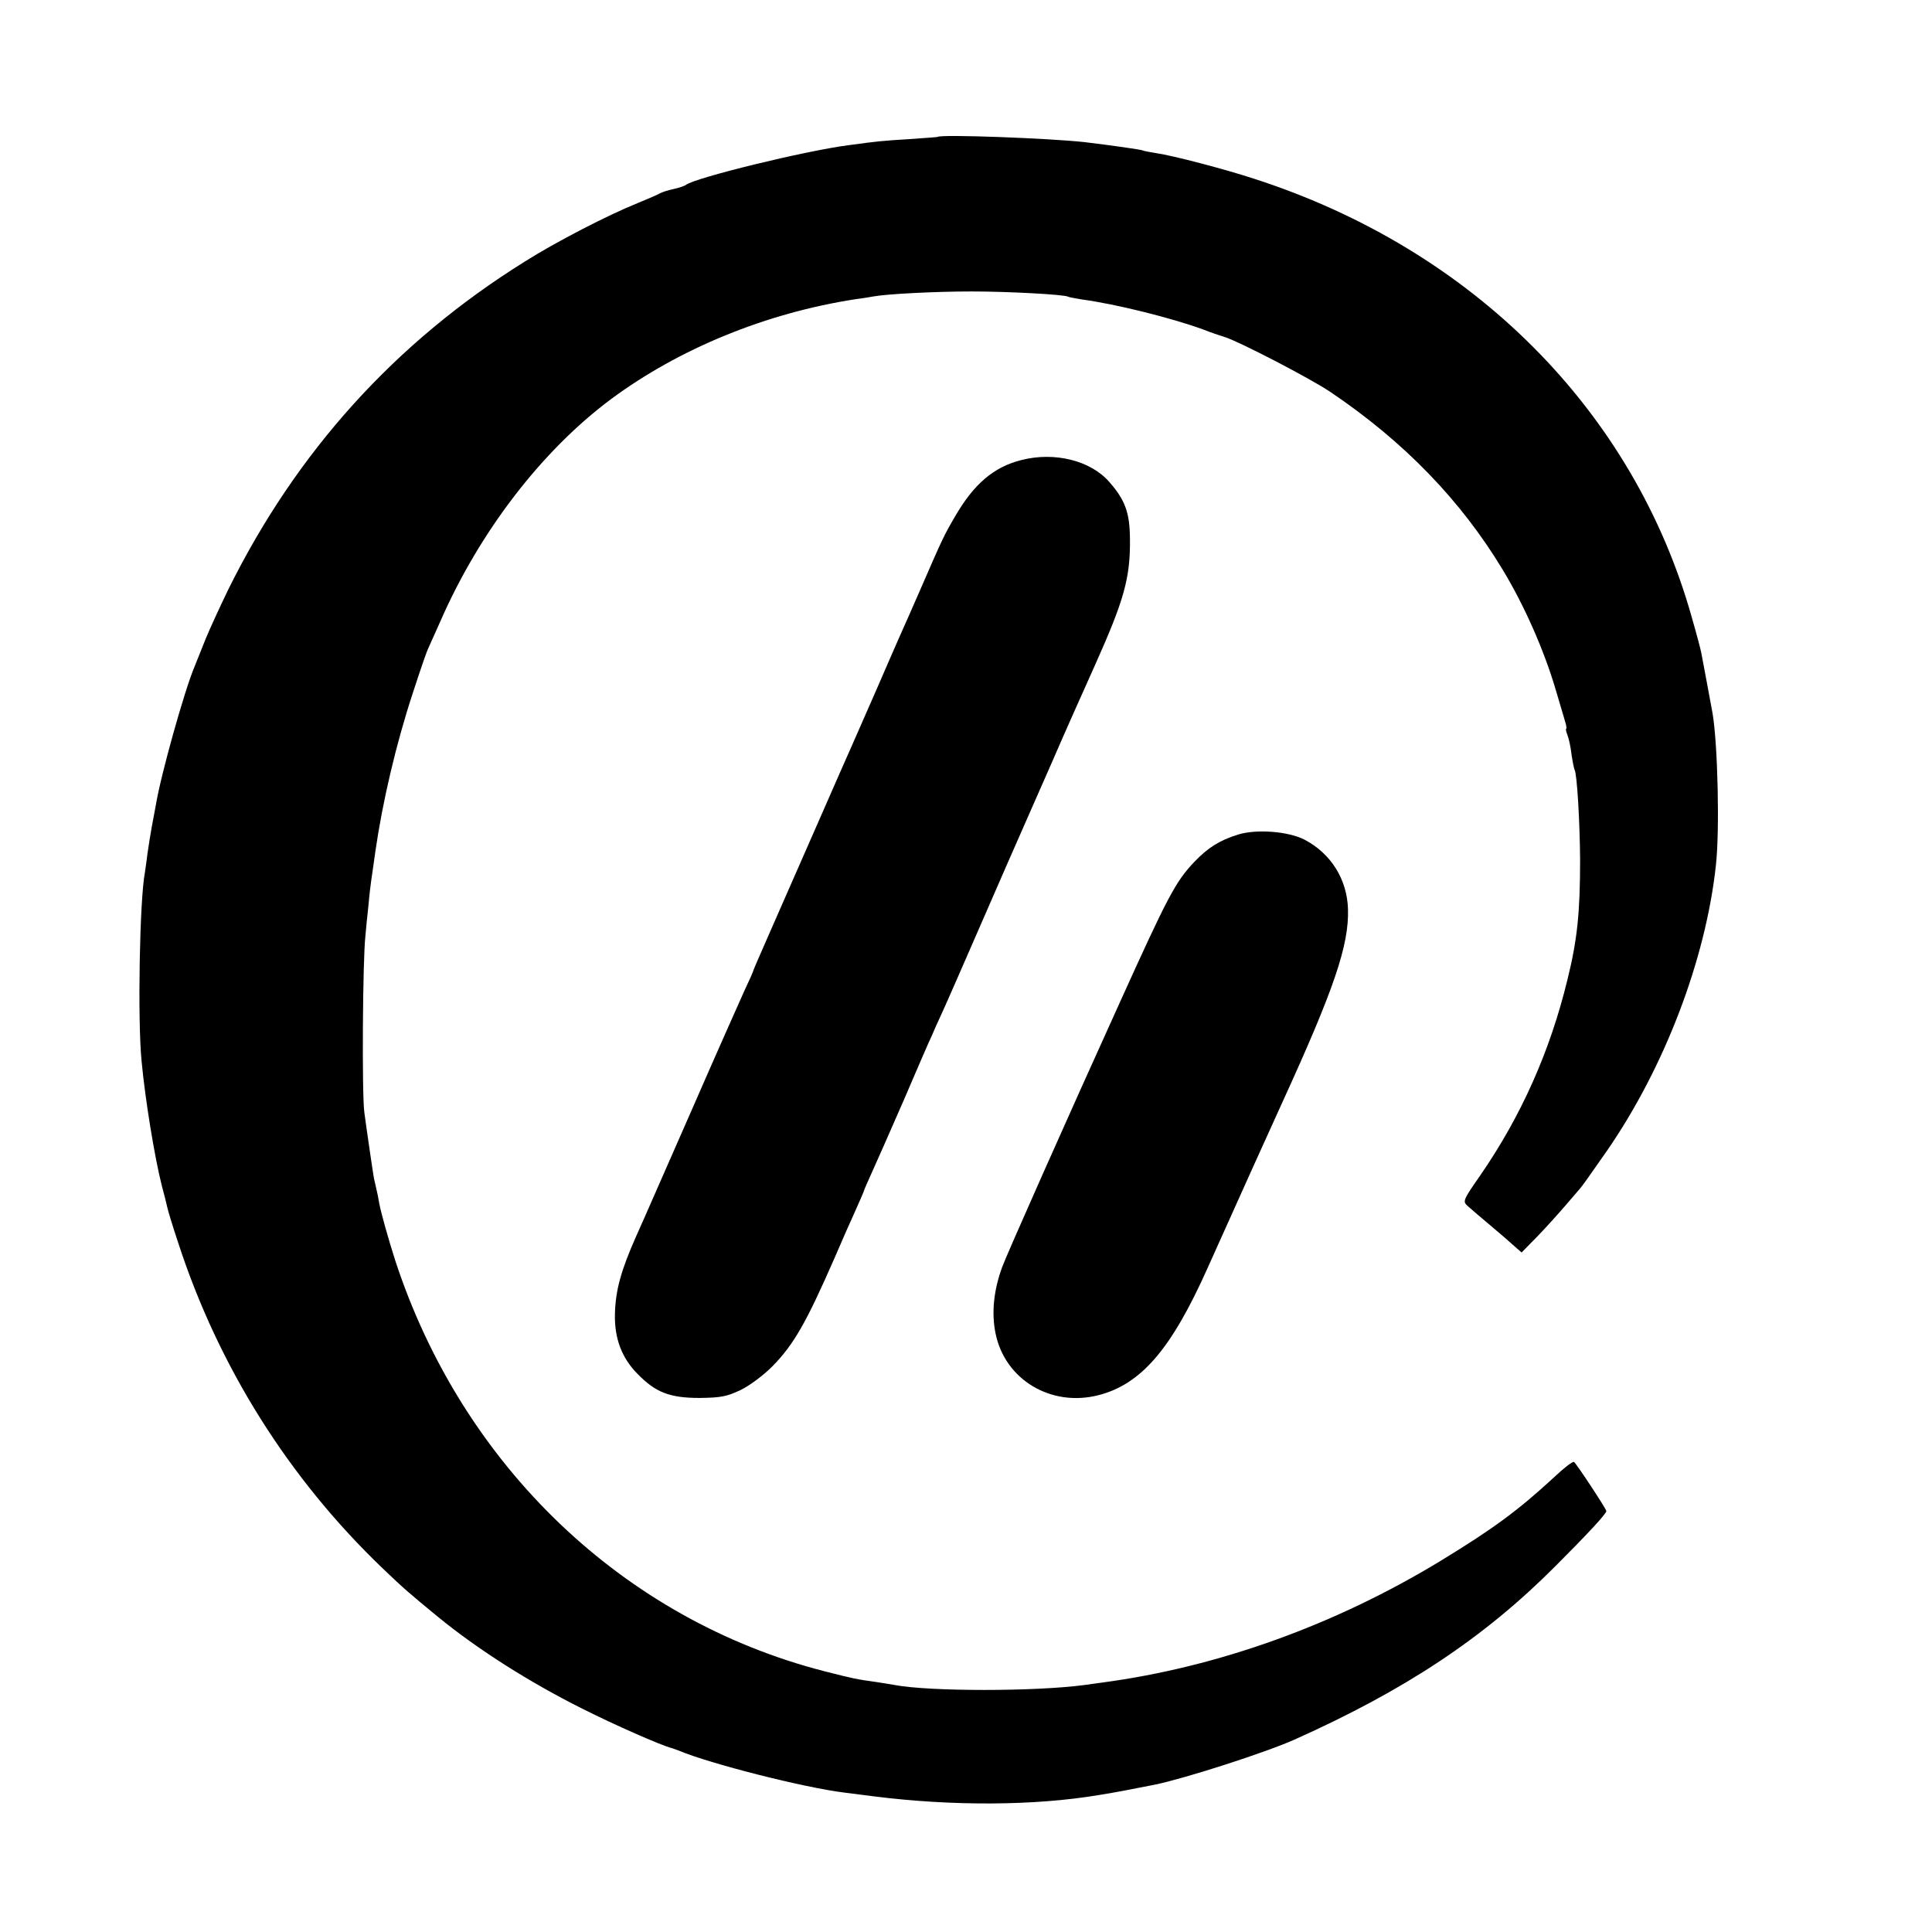
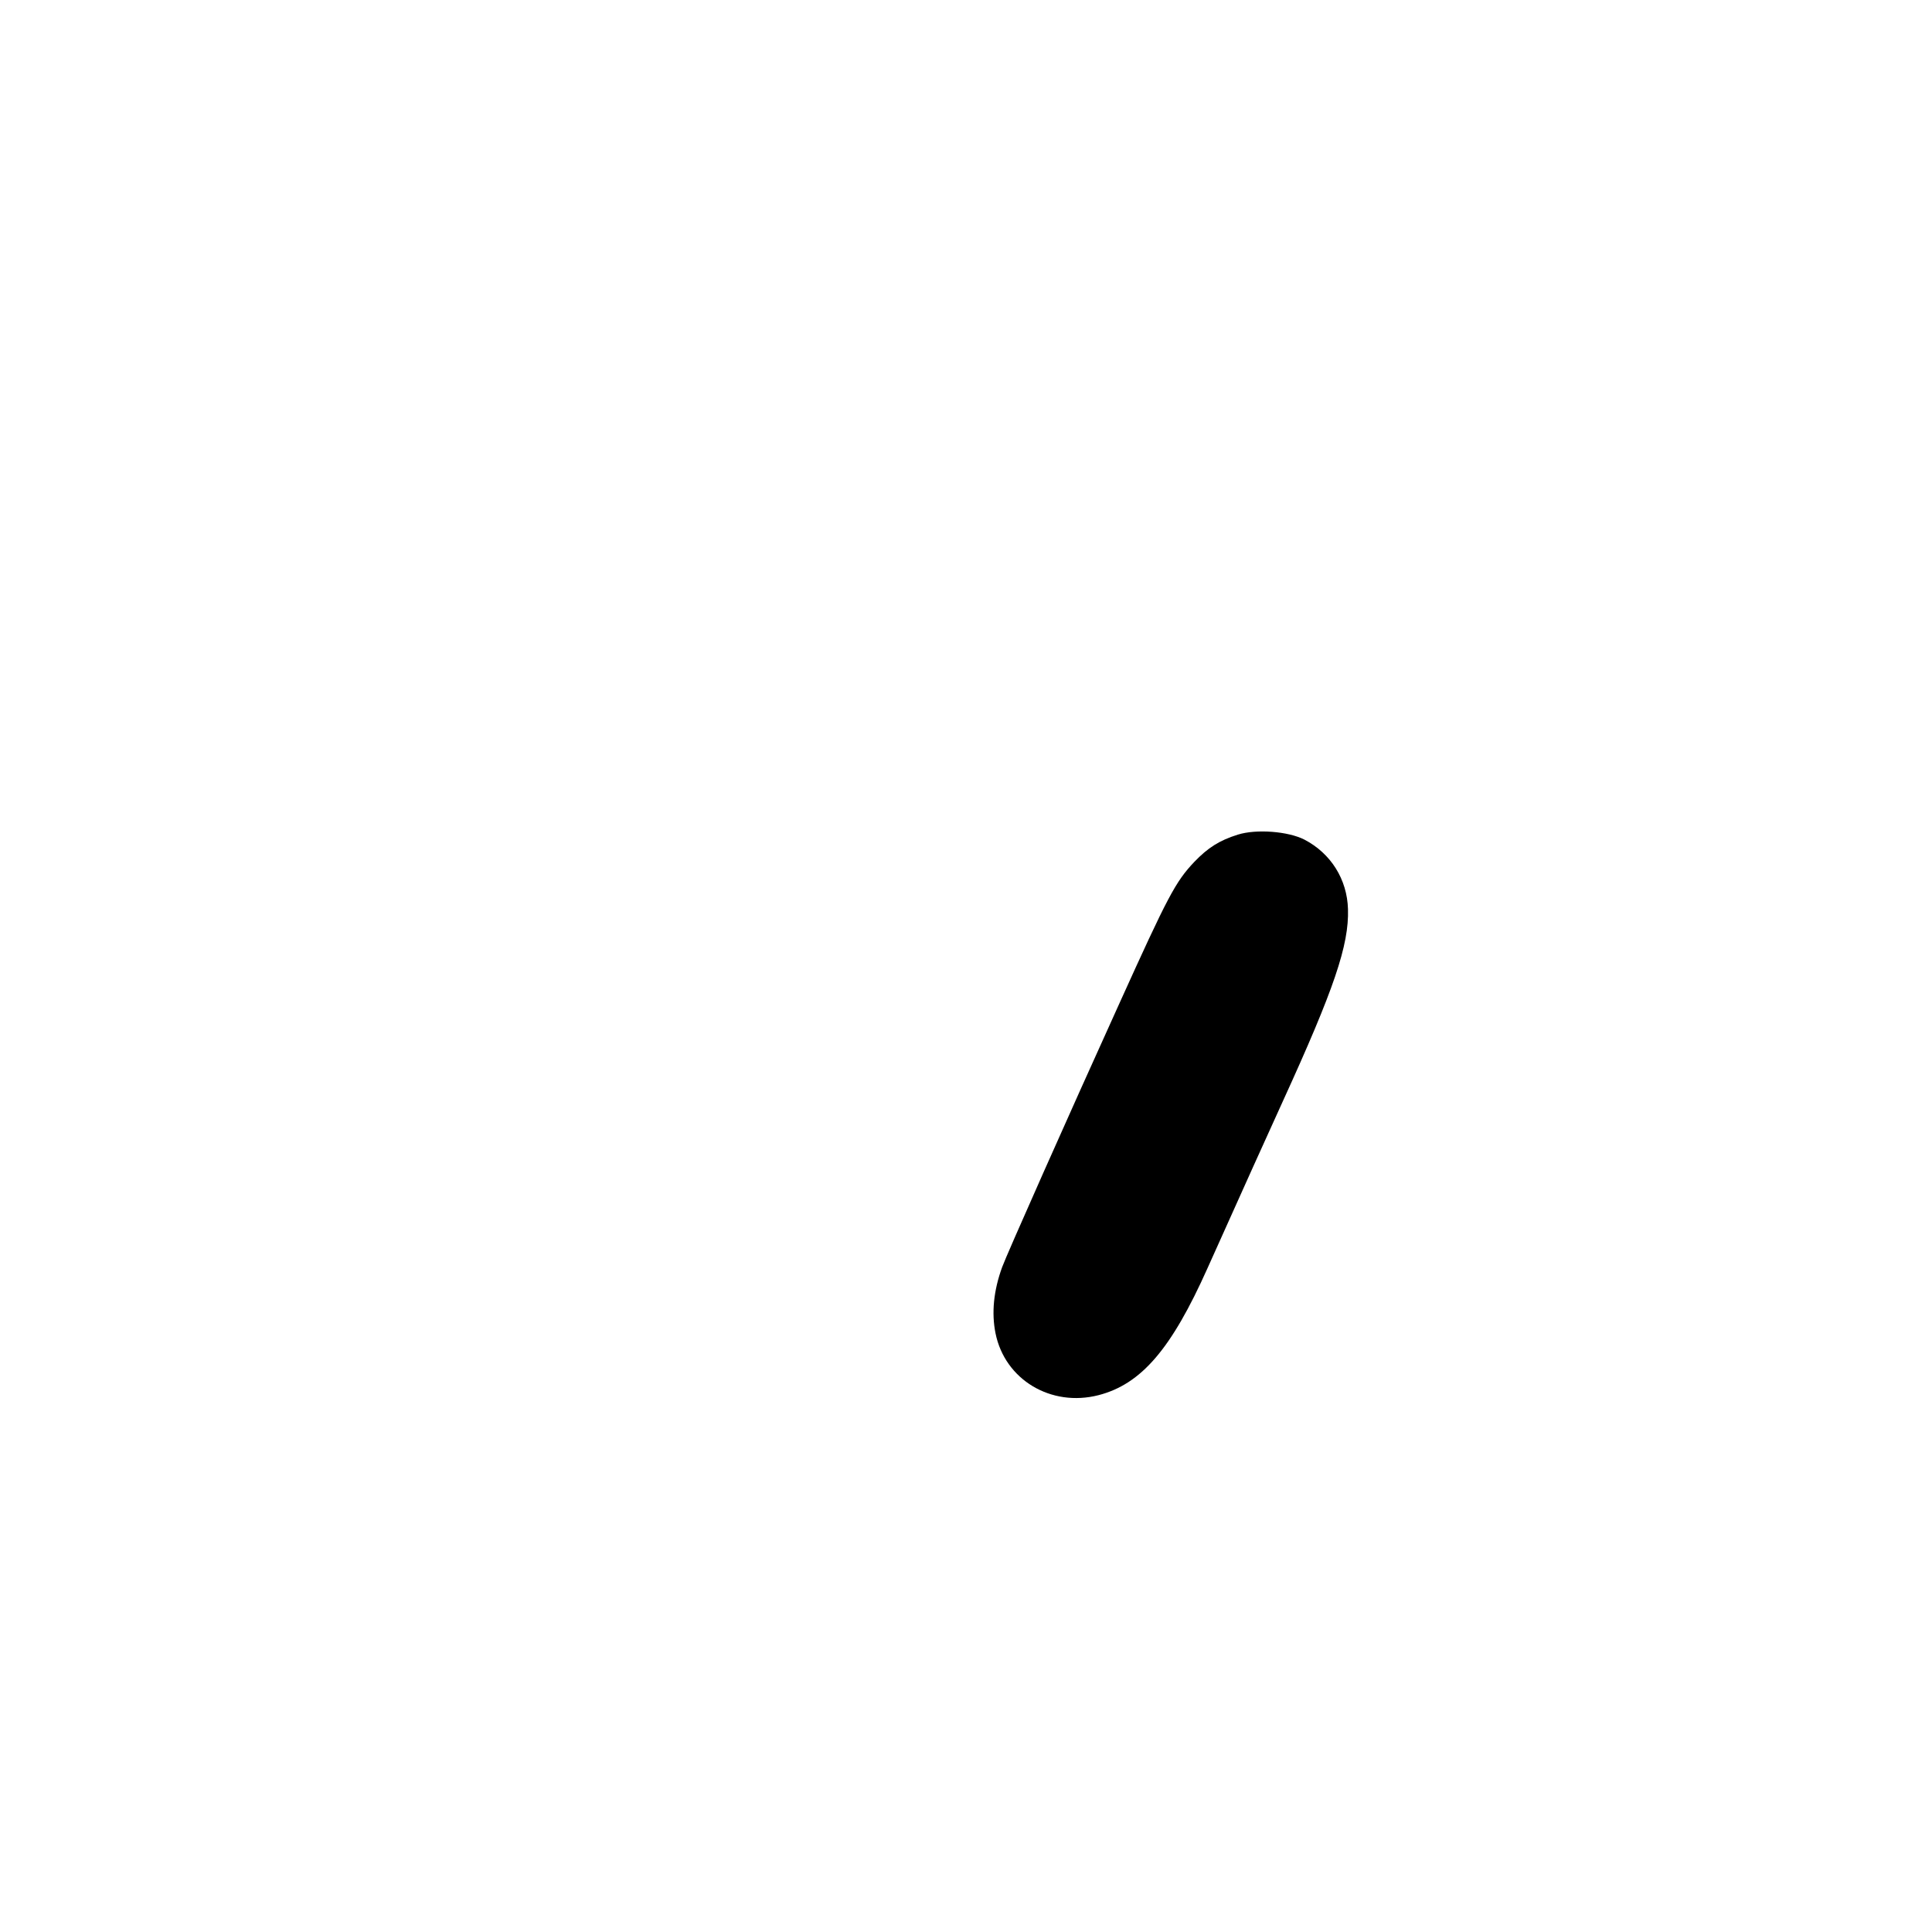
<svg xmlns="http://www.w3.org/2000/svg" version="1.0" width="700pt" height="700pt" viewBox="0 0 700 700" preserveAspectRatio="xMidYMid meet">
  <g transform="translate(0,700) scale(0.1,-0.1)" fill="#000000" stroke="none">
-     <path d="M3397 6504 c-1 -1 -47 -4 -102 -8 -98 -6 -118 -8 -220 -22 -156 -20 -557 -118 -590 -144 -5 -4 -26 -11 -45 -15 -19 -4 -41 -11 -50 -16 -8 -5 -44 -20 -80 -35 -107 -43 -297 -141 -409 -212 -470 -293 -827 -689 -1074 -1188 -29 -60 -66 -140 -82 -179 -15 -38 -33 -83 -40 -100 -36 -84 -123 -395 -140 -500 -3 -16 -10 -52 -15 -80 -5 -27 -12 -72 -16 -100 -3 -27 -8 -57 -9 -66 -19 -98 -27 -534 -12 -684 13 -139 47 -347 73 -450 9 -33 18 -69 20 -79 2 -11 20 -70 40 -130 146 -448 400 -853 742 -1180 72 -69 95 -89 201 -176 142 -116 329 -235 521 -331 113 -57 287 -134 325 -143 6 -2 17 -6 25 -9 111 -47 453 -134 600 -152 14 -2 63 -8 110 -14 279 -35 577 -34 810 5 85 14 87 15 205 38 107 22 397 115 505 163 400 179 686 368 945 628 114 114 185 190 185 200 0 8 -109 173 -117 178 -5 3 -37 -22 -73 -56 -129 -119 -218 -185 -410 -302 -383 -233 -807 -385 -1225 -441 -22 -3 -51 -7 -65 -9 -178 -24 -563 -24 -689 0 -11 2 -41 7 -68 11 -71 10 -77 11 -187 39 -727 187 -1309 743 -1553 1485 -26 81 -51 170 -59 210 -2 14 -7 39 -11 55 -4 17 -7 32 -8 35 -2 9 -26 172 -35 240 -9 65 -6 554 4 640 2 25 7 74 11 110 3 36 8 76 10 90 2 14 9 61 15 105 26 180 75 390 136 575 24 74 48 144 53 155 5 11 26 58 47 105 142 324 367 617 618 804 247 183 562 312 886 362 25 3 54 8 65 10 50 9 224 18 355 18 132 0 337 -11 350 -19 3 -2 26 -6 50 -10 125 -17 325 -67 440 -109 25 -10 60 -22 77 -27 52 -16 312 -151 383 -199 267 -180 473 -393 625 -645 78 -129 149 -290 191 -432 14 -48 30 -100 34 -115 5 -16 7 -28 5 -28 -3 0 -1 -10 4 -23 5 -12 12 -44 15 -71 4 -27 9 -52 11 -55 9 -15 19 -190 20 -326 0 -190 -10 -290 -46 -435 -63 -259 -167 -493 -316 -709 -62 -89 -64 -94 -46 -110 10 -9 47 -41 83 -71 36 -30 76 -65 89 -77 l24 -21 56 57 c31 32 76 82 101 111 25 29 50 58 55 64 10 12 23 30 97 136 208 301 358 692 395 1035 14 124 7 436 -12 550 -5 27 -31 168 -41 220 -2 11 -17 68 -34 127 -210 749 -793 1334 -1585 1590 -110 36 -294 84 -355 93 -24 4 -47 8 -50 10 -5 3 -118 19 -210 30 -126 14 -521 29 -533 19z" />
-     <path d="M3700 5333 c-99 -25 -171 -86 -239 -203 -42 -72 -46 -81 -126 -265 -31 -71 -65 -148 -75 -170 -10 -22 -48 -110 -85 -195 -37 -85 -78 -177 -90 -205 -12 -27 -62 -140 -110 -250 -48 -110 -123 -280 -166 -378 -43 -98 -79 -180 -79 -182 0 -3 -15 -37 -34 -77 -18 -40 -104 -233 -189 -428 -86 -195 -176 -402 -202 -459 -55 -124 -75 -196 -77 -282 -2 -87 24 -158 81 -216 66 -68 117 -88 226 -88 78 1 98 5 149 29 34 17 82 53 115 86 77 79 121 155 226 395 39 90 41 95 74 168 17 38 31 70 31 72 0 2 13 32 29 67 16 35 68 153 116 263 47 110 92 214 100 230 7 17 24 55 38 85 14 30 80 181 147 335 67 154 130 298 140 320 10 22 59 135 110 250 50 116 121 274 156 352 107 239 130 319 128 463 -1 94 -18 139 -75 204 -68 78 -199 110 -319 79z" />
    <path d="M4485 3976 c-67 -21 -108 -47 -158 -99 -68 -72 -95 -123 -271 -512 -183 -403 -410 -914 -425 -956 -31 -85 -39 -166 -24 -240 34 -168 201 -268 373 -224 155 40 264 167 395 460 104 232 248 551 273 605 186 407 240 566 236 696 -3 108 -62 202 -158 252 -59 30 -174 39 -241 18z" />
  </g>
</svg>